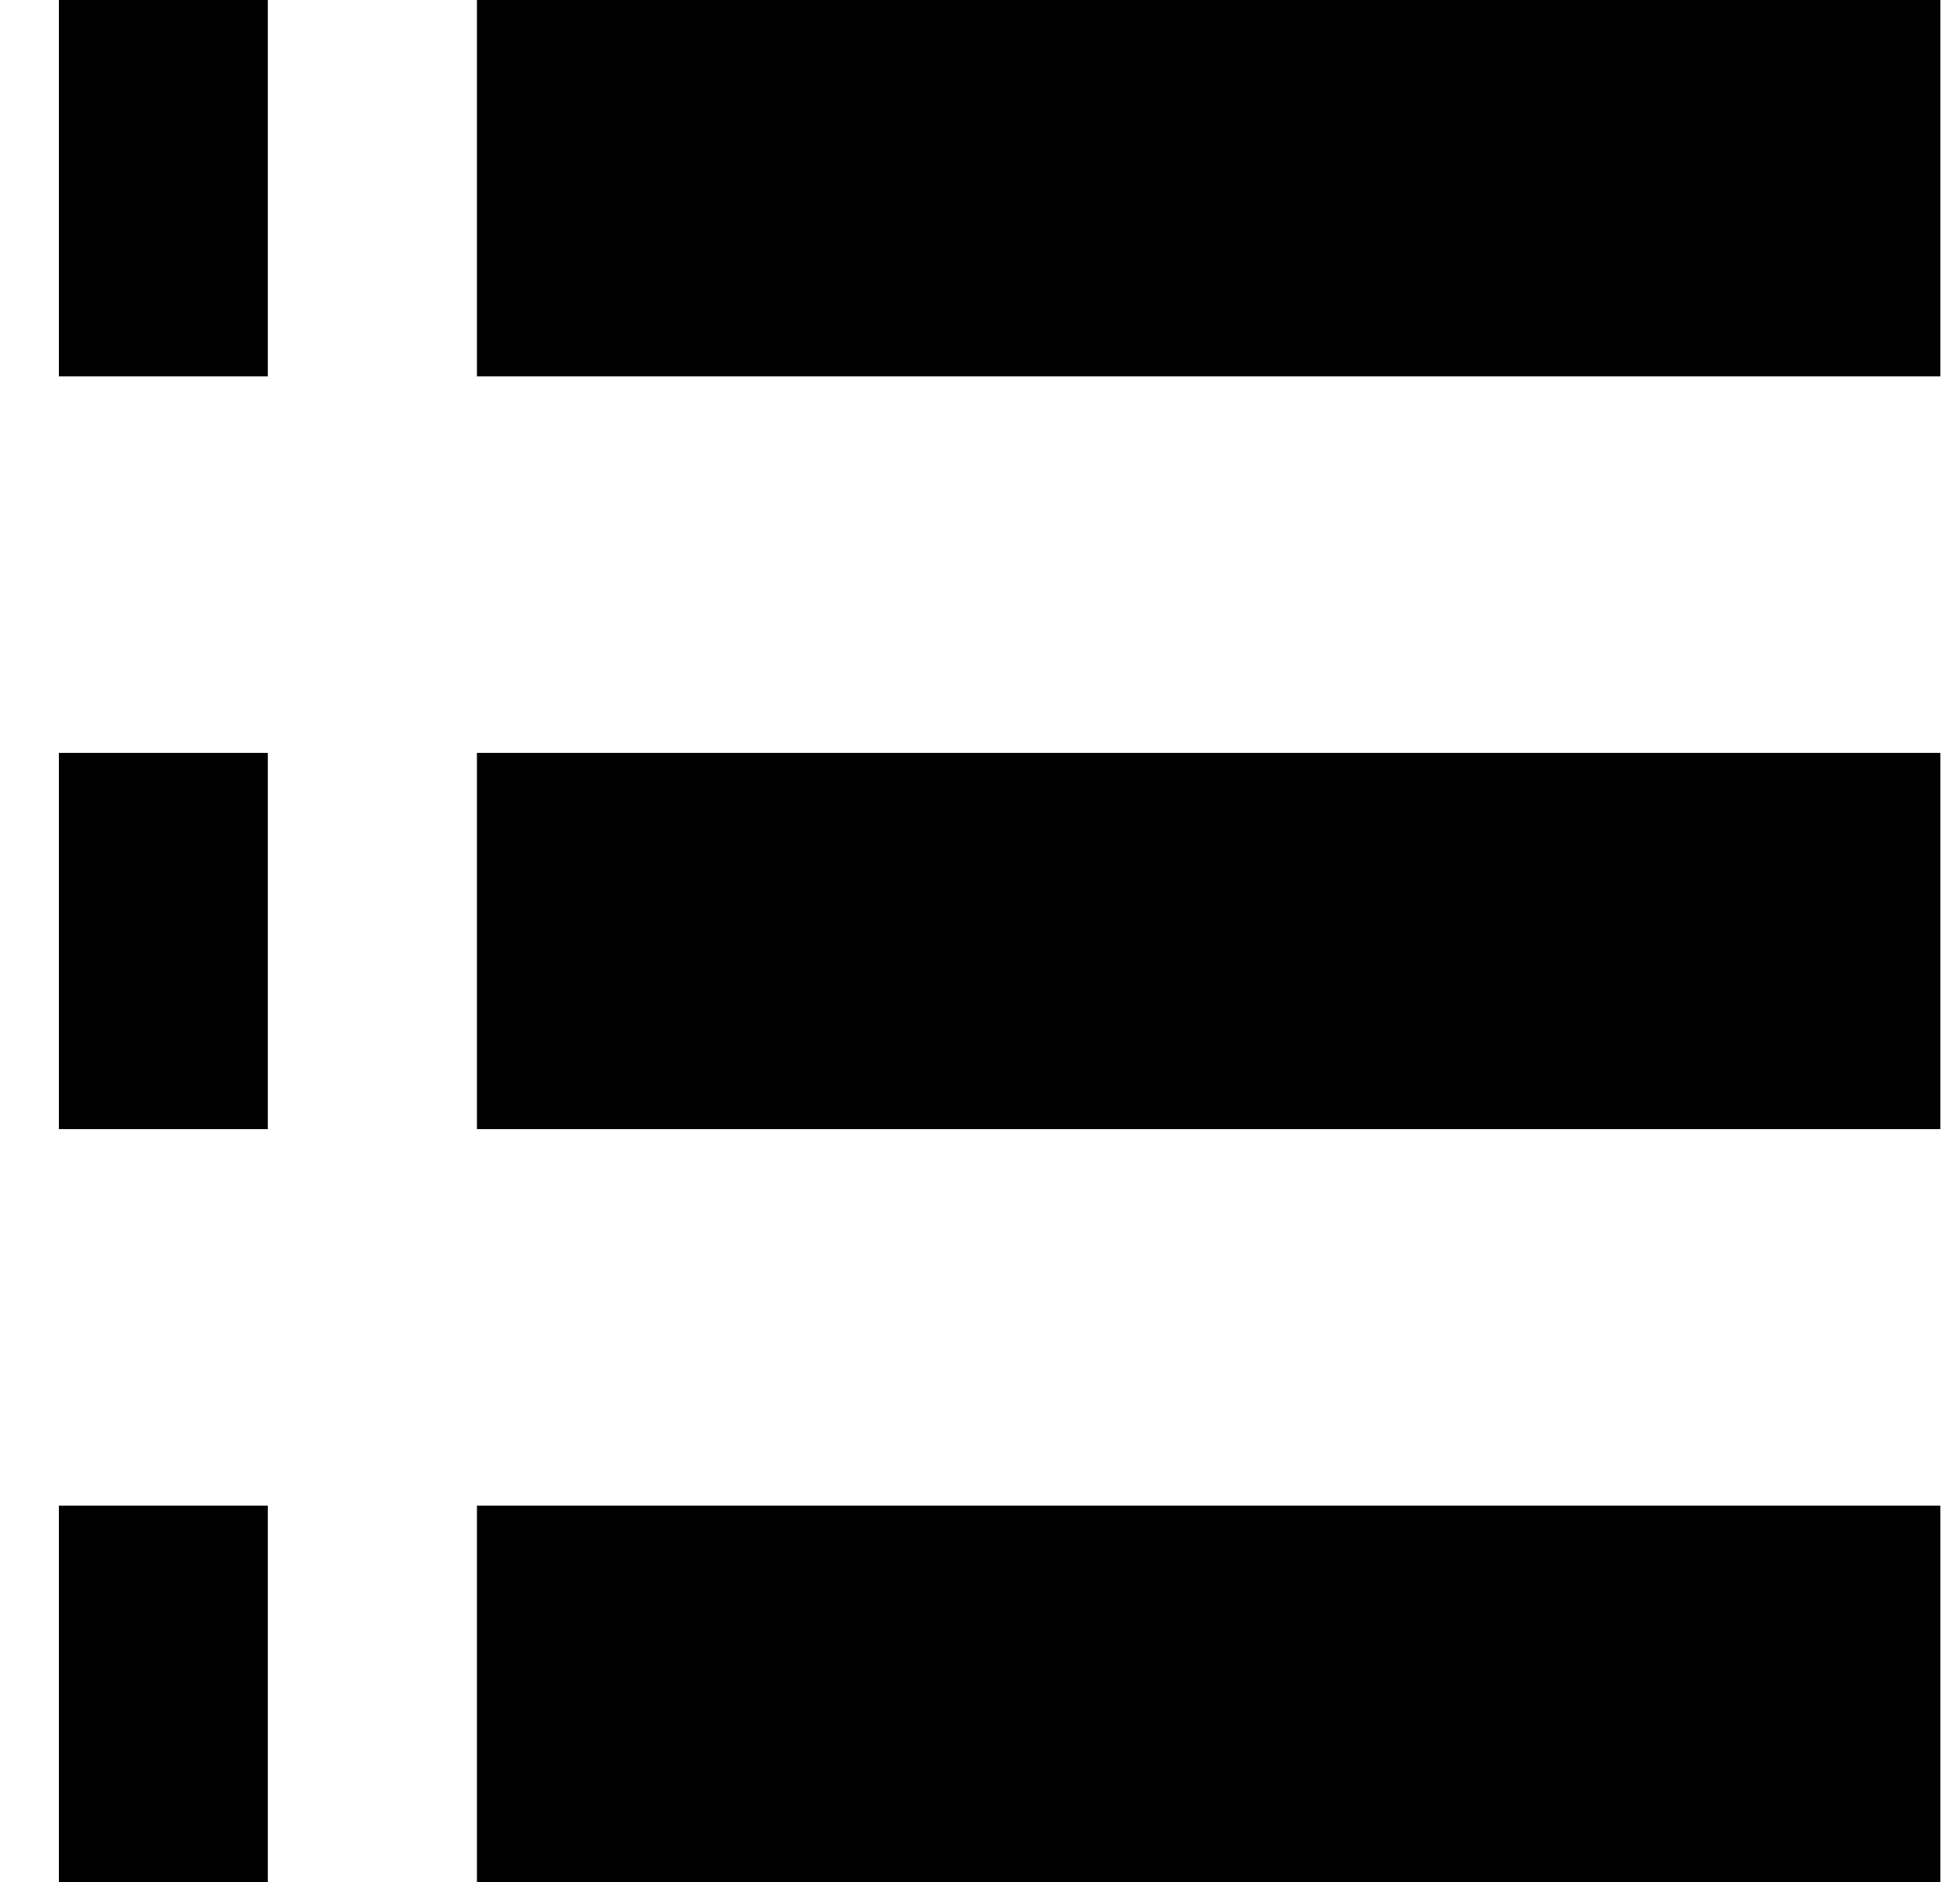
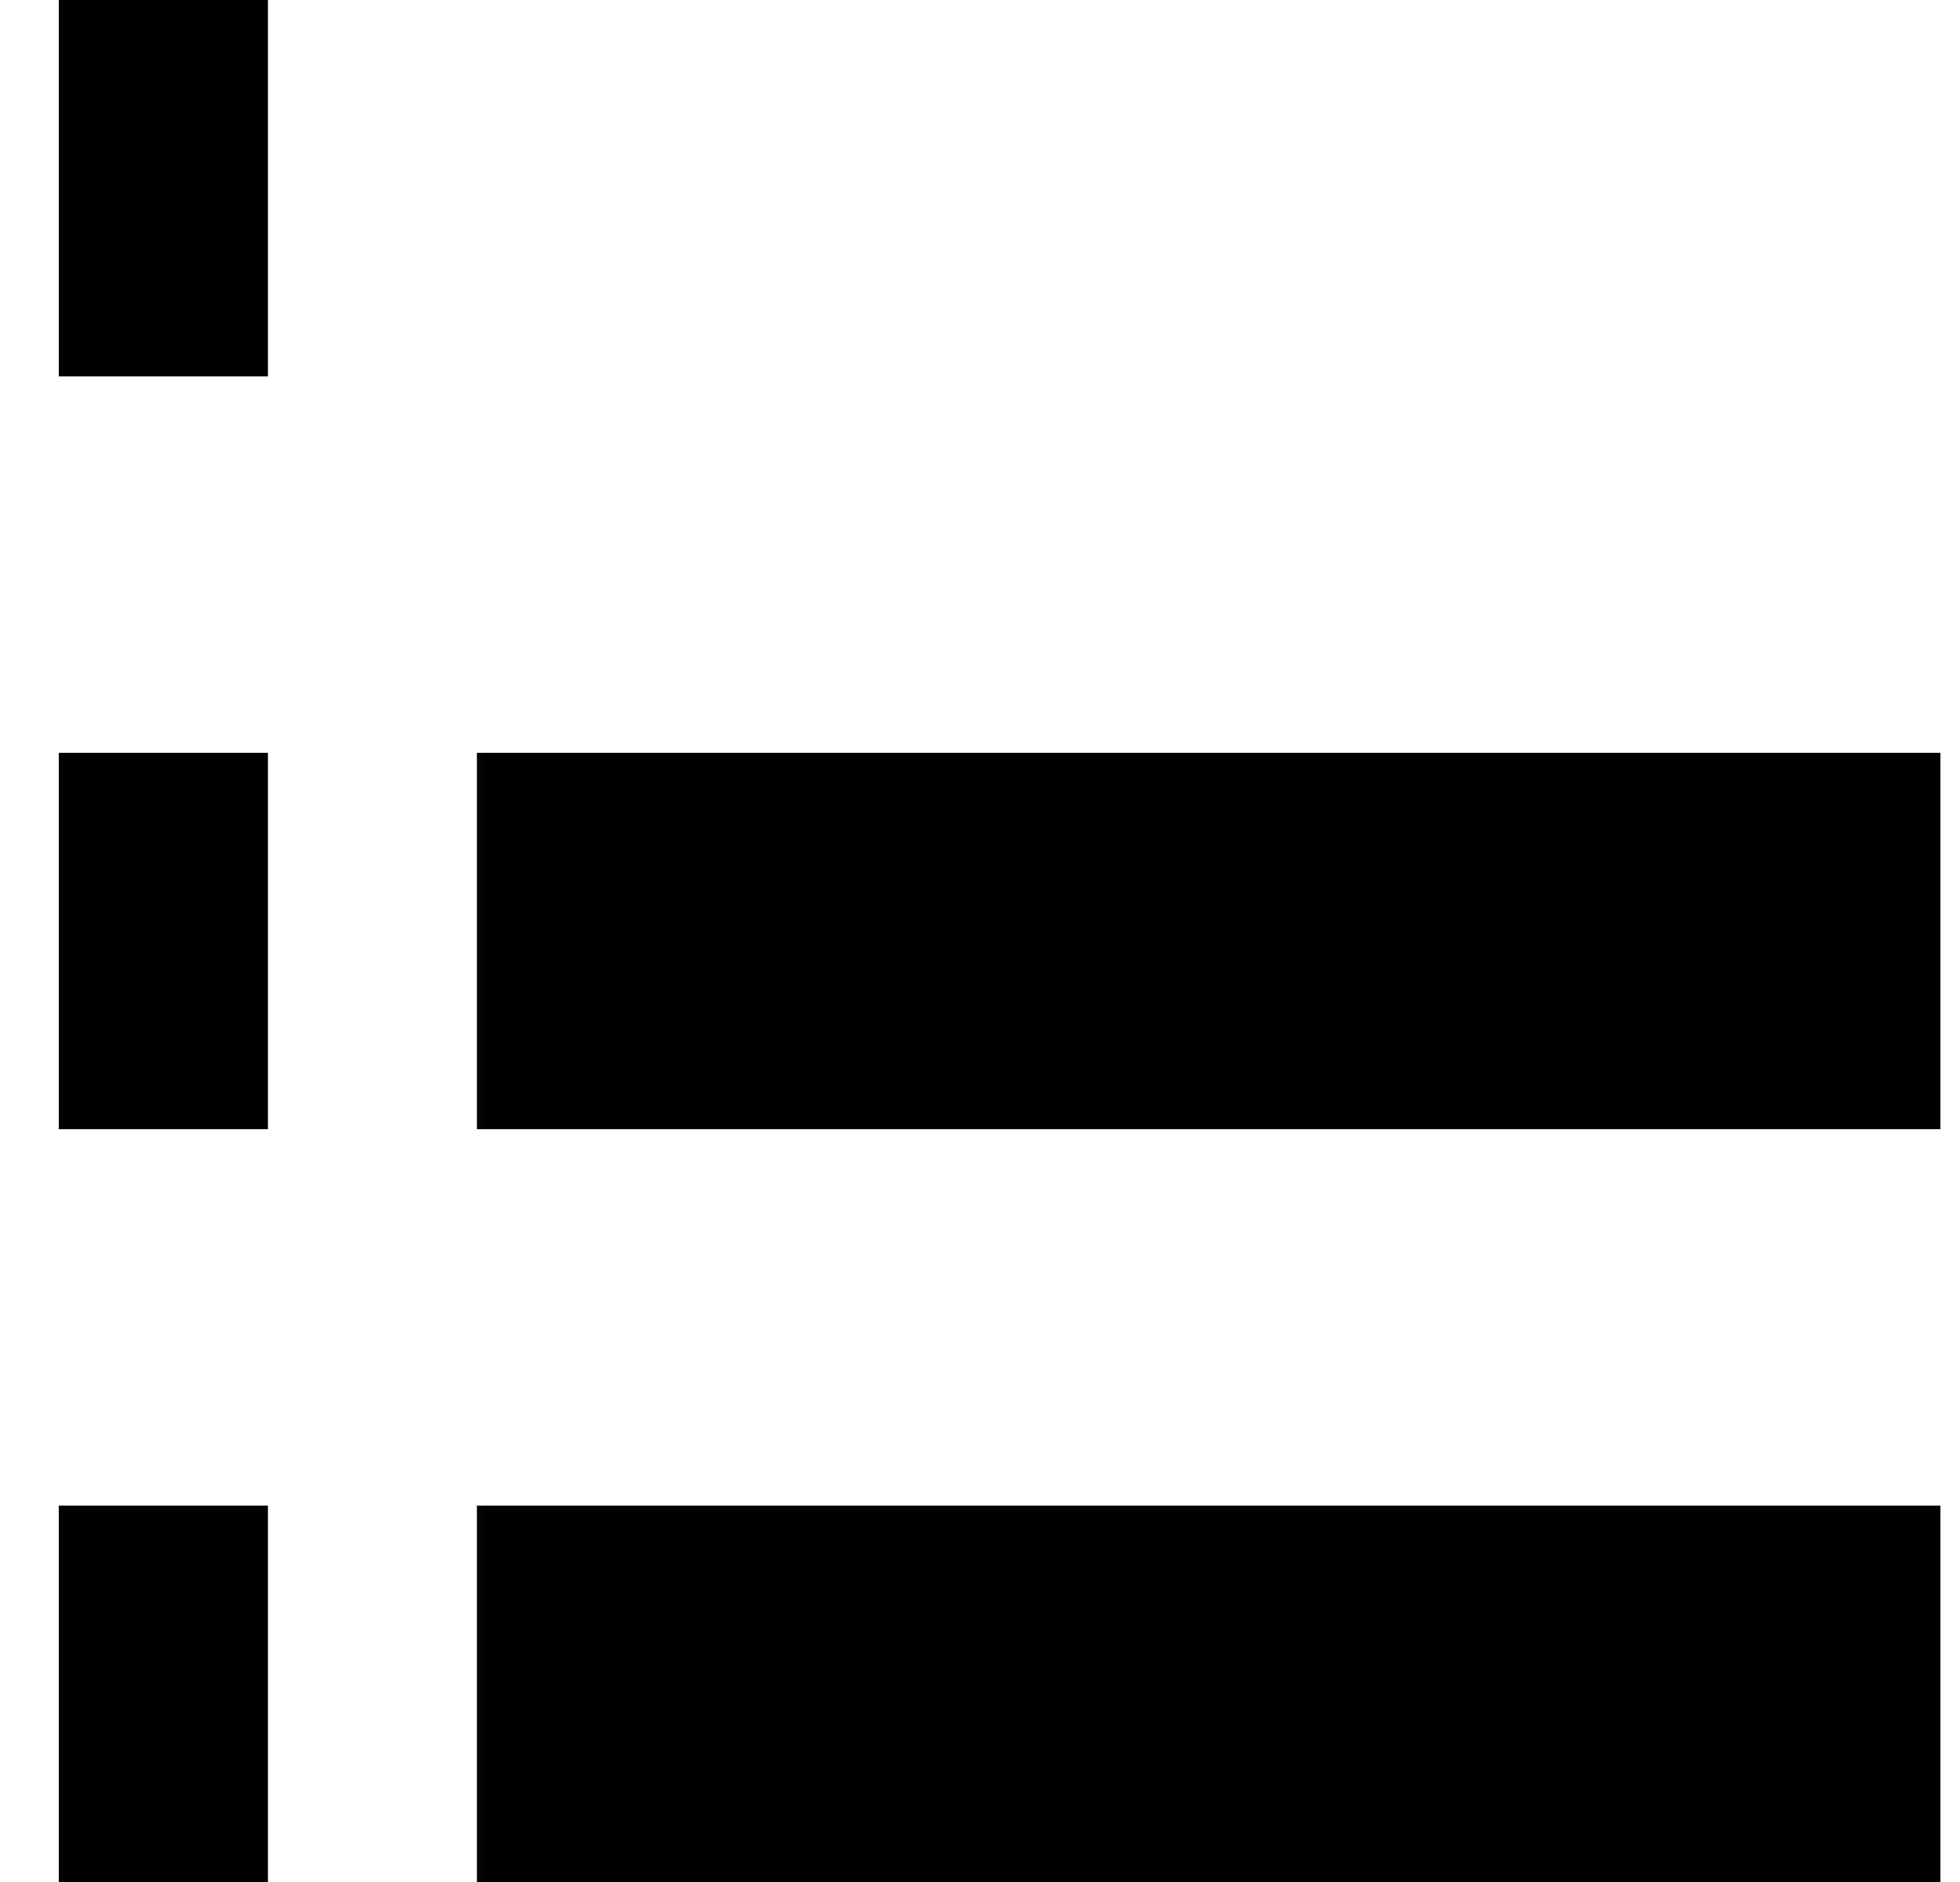
<svg xmlns="http://www.w3.org/2000/svg" width="25" height="24" viewBox="0 0 25 24" fill="none">
-   <path d="M0.75 14.4H3.417V9.6H0.75V14.4ZM0.75 24H3.417V19.2H0.75V24ZM0.75 4.8H3.417V0H0.75V4.8ZM6.083 14.4H24.75V9.6H6.083V14.4ZM6.083 24H24.75V19.2H6.083V24ZM6.083 0V4.8H24.75V0H6.083Z" fill="black" />
+   <path d="M0.75 14.4H3.417V9.6H0.75V14.4ZM0.75 24H3.417V19.2H0.75V24ZM0.75 4.8H3.417V0H0.75V4.8ZM6.083 14.4H24.75V9.6H6.083V14.4ZM6.083 24H24.75V19.2H6.083V24ZM6.083 0V4.8H24.75H6.083Z" fill="black" />
</svg>